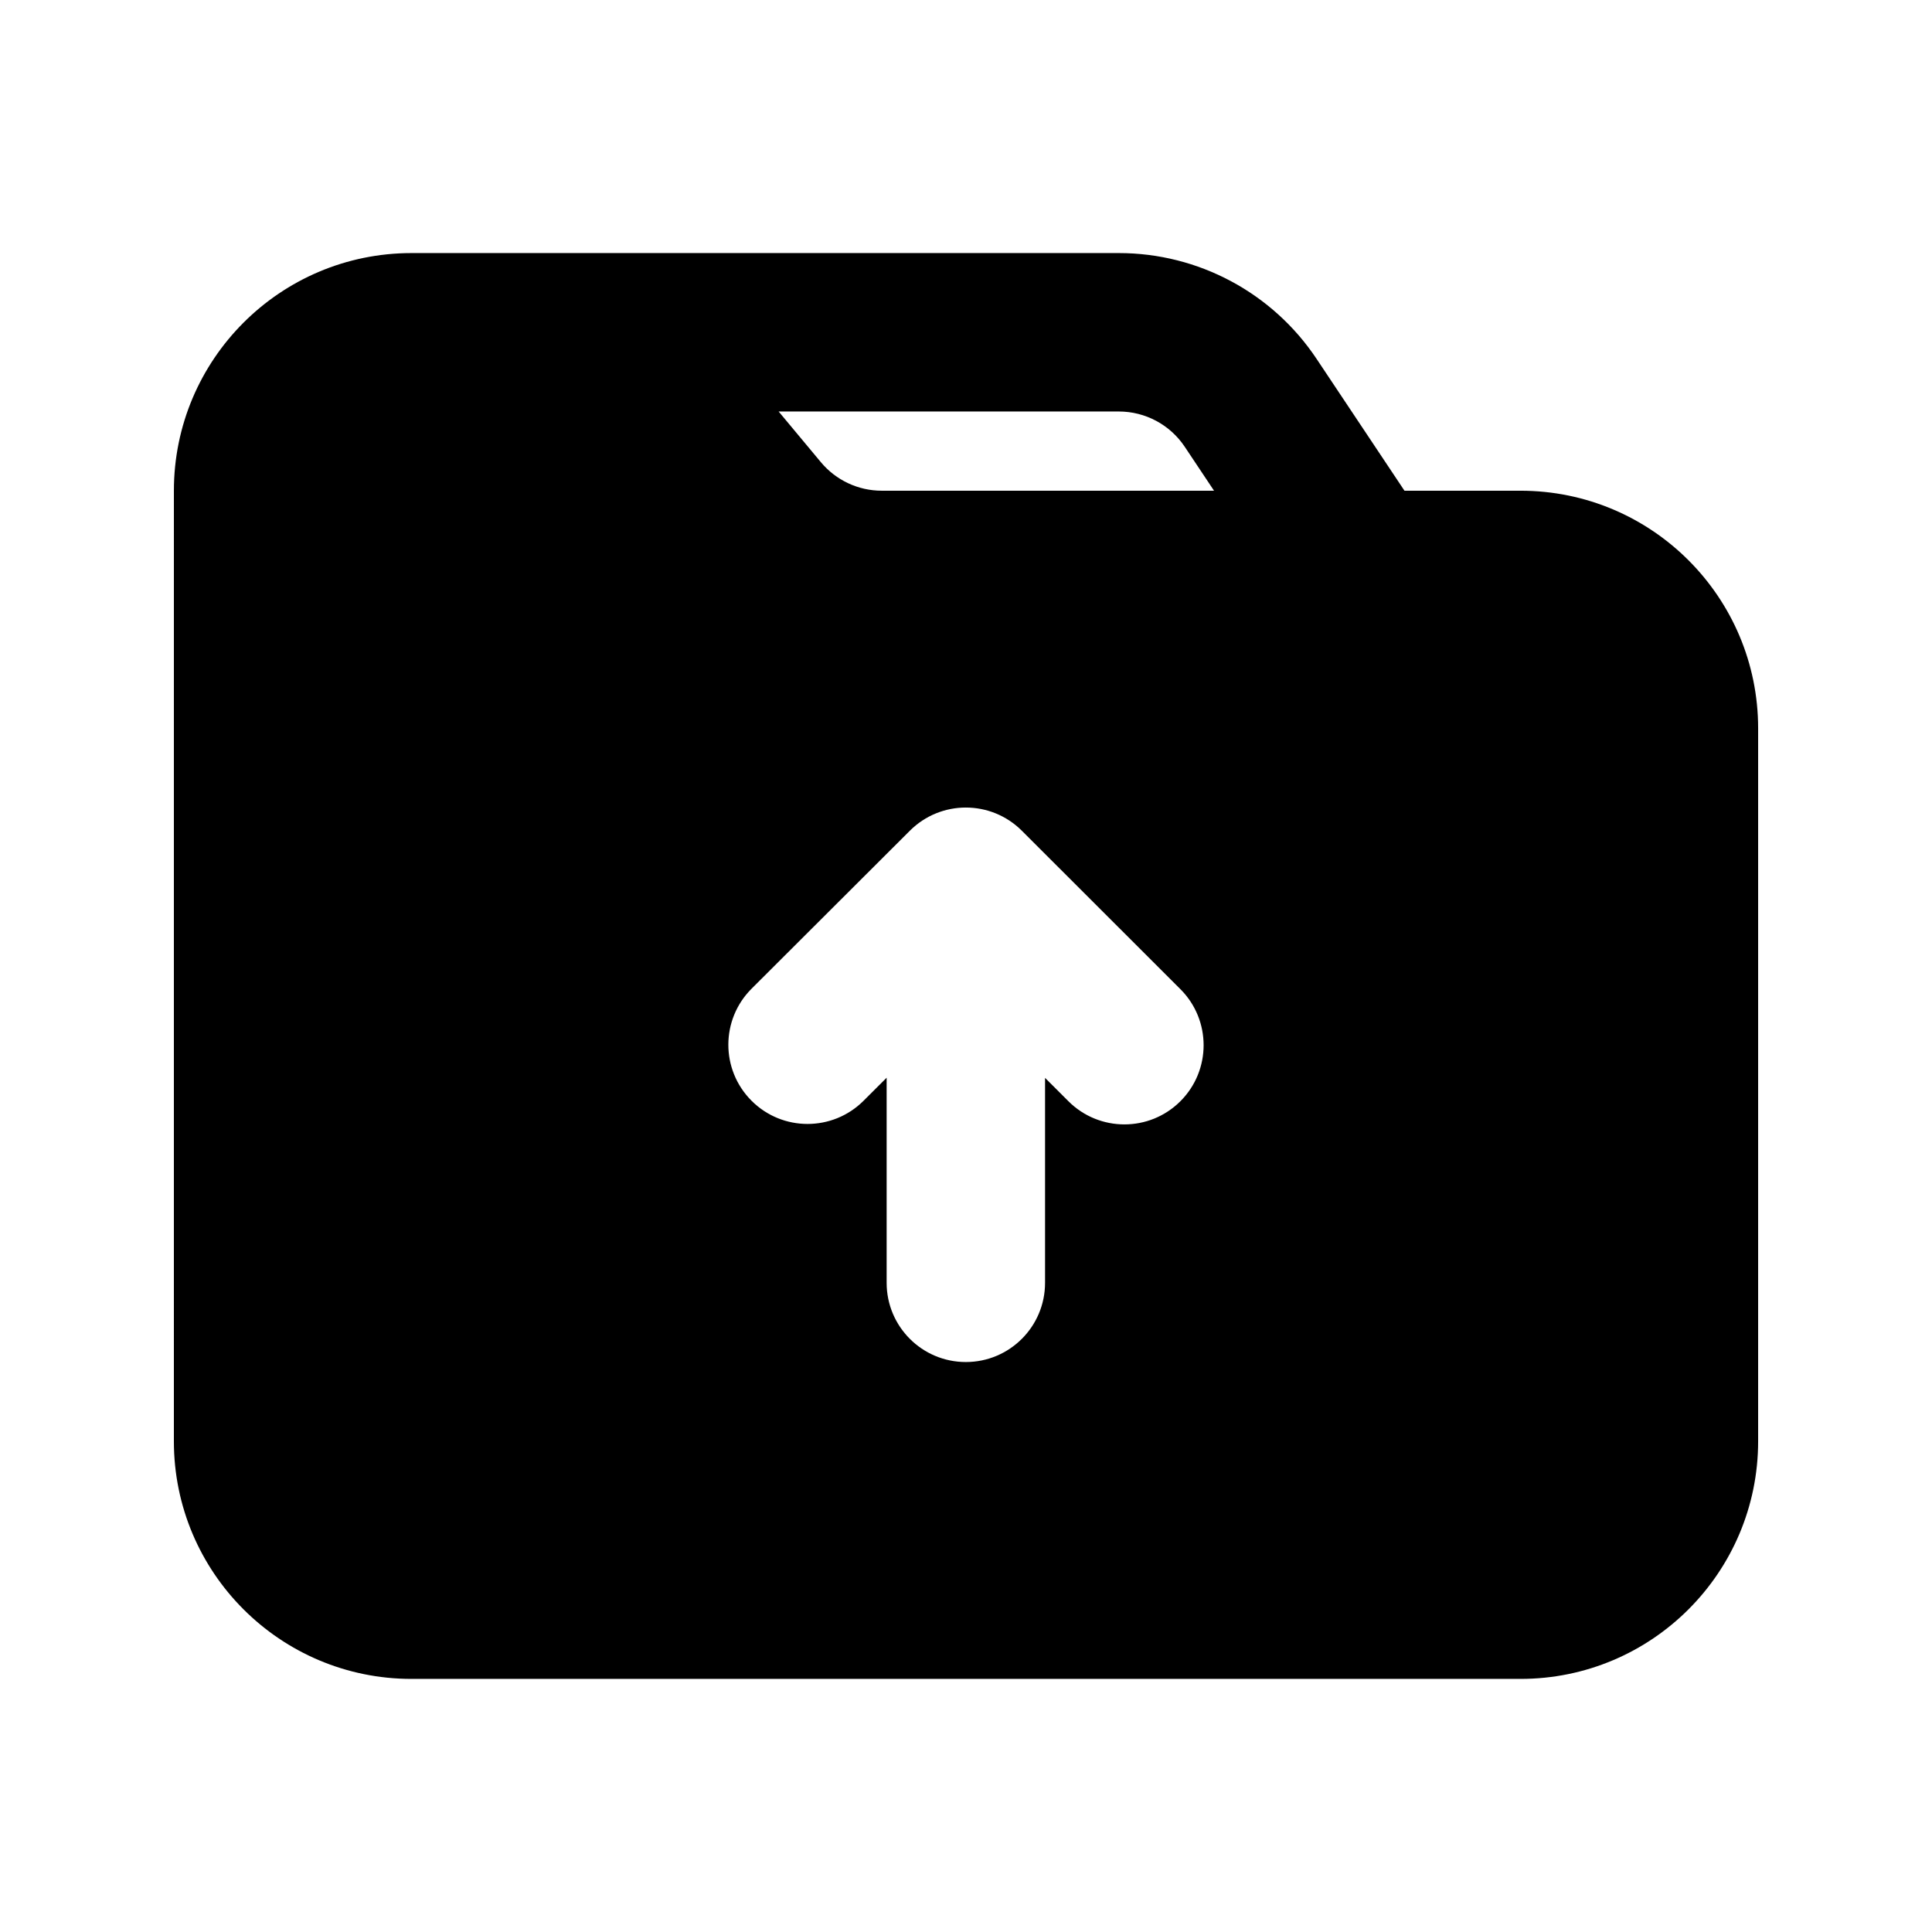
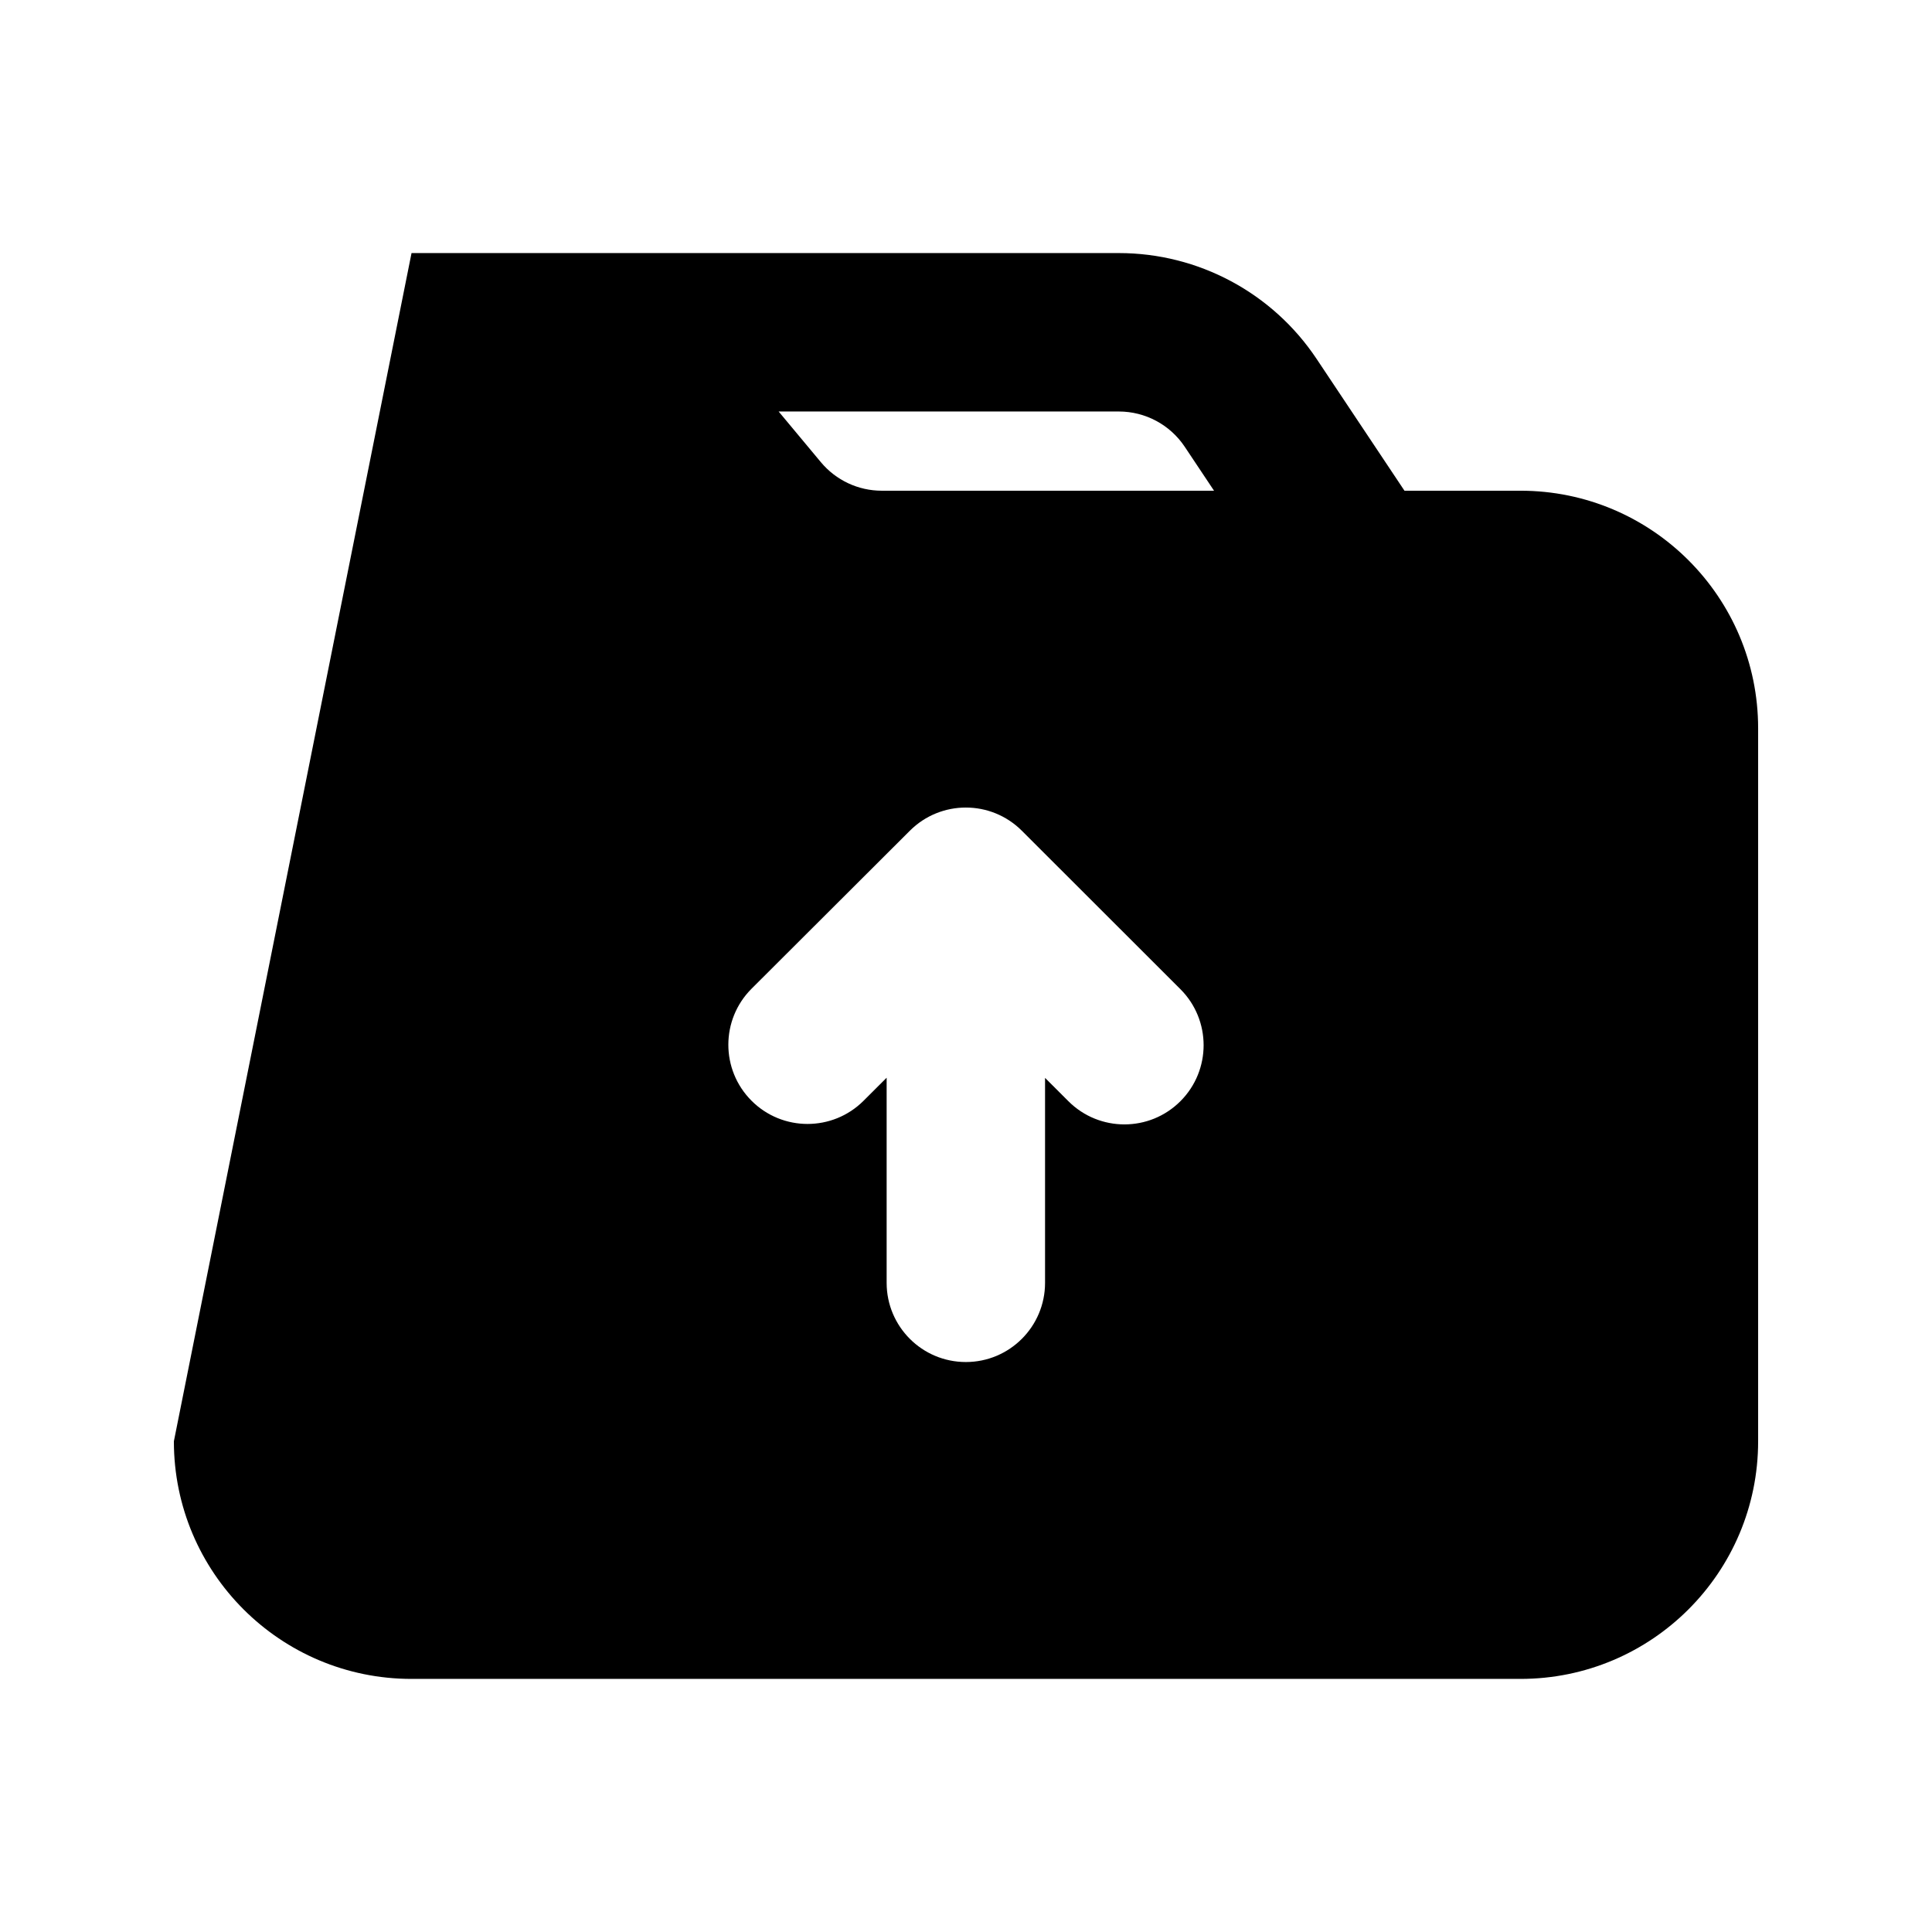
<svg xmlns="http://www.w3.org/2000/svg" fill="#000000" width="800px" height="800px" version="1.1" viewBox="144 144 512 512">
-   <path d="m190.08 525.95c0 34.785 28.195 62.977 62.977 62.977h293.89c34.785 0 62.977-28.191 62.977-62.977v-188.93c0-34.781-28.191-62.977-62.977-62.977h-30.746l-23.289-34.934c-11.68-17.52-31.344-28.043-52.402-28.043h-187.45c-34.781 0-62.977 28.195-62.977 62.977zm267.89-263.55 7.762 11.645h-88.059c-6.227 0-12.137-2.769-16.125-7.555l-11.199-13.438h90.152c7.019 0 13.574 3.508 17.469 9.348zm-79 221.56c0 11.598 9.395 20.992 20.988 20.992s20.992-9.395 20.992-20.992v-54.312l6.191 6.188c8.203 8.195 21.496 8.191 29.688-0.012 8.195-8.203 8.188-21.492-0.012-29.688l-42.02-41.984c-8.195-8.188-21.469-8.191-29.668-0.008l-41.945 41.863c-8.207 8.191-8.223 21.48-0.031 29.688 8.188 8.207 21.48 8.219 29.688 0.031l6.129-6.117z" fill-rule="evenodd" />
+   <path d="m190.08 525.95c0 34.785 28.195 62.977 62.977 62.977h293.89c34.785 0 62.977-28.191 62.977-62.977v-188.93c0-34.781-28.191-62.977-62.977-62.977h-30.746l-23.289-34.934c-11.68-17.52-31.344-28.043-52.402-28.043h-187.45zm267.89-263.55 7.762 11.645h-88.059c-6.227 0-12.137-2.769-16.125-7.555l-11.199-13.438h90.152c7.019 0 13.574 3.508 17.469 9.348zm-79 221.56c0 11.598 9.395 20.992 20.988 20.992s20.992-9.395 20.992-20.992v-54.312l6.191 6.188c8.203 8.195 21.496 8.191 29.688-0.012 8.195-8.203 8.188-21.492-0.012-29.688l-42.02-41.984c-8.195-8.188-21.469-8.191-29.668-0.008l-41.945 41.863c-8.207 8.191-8.223 21.48-0.031 29.688 8.188 8.207 21.48 8.219 29.688 0.031l6.129-6.117z" fill-rule="evenodd" />
</svg>